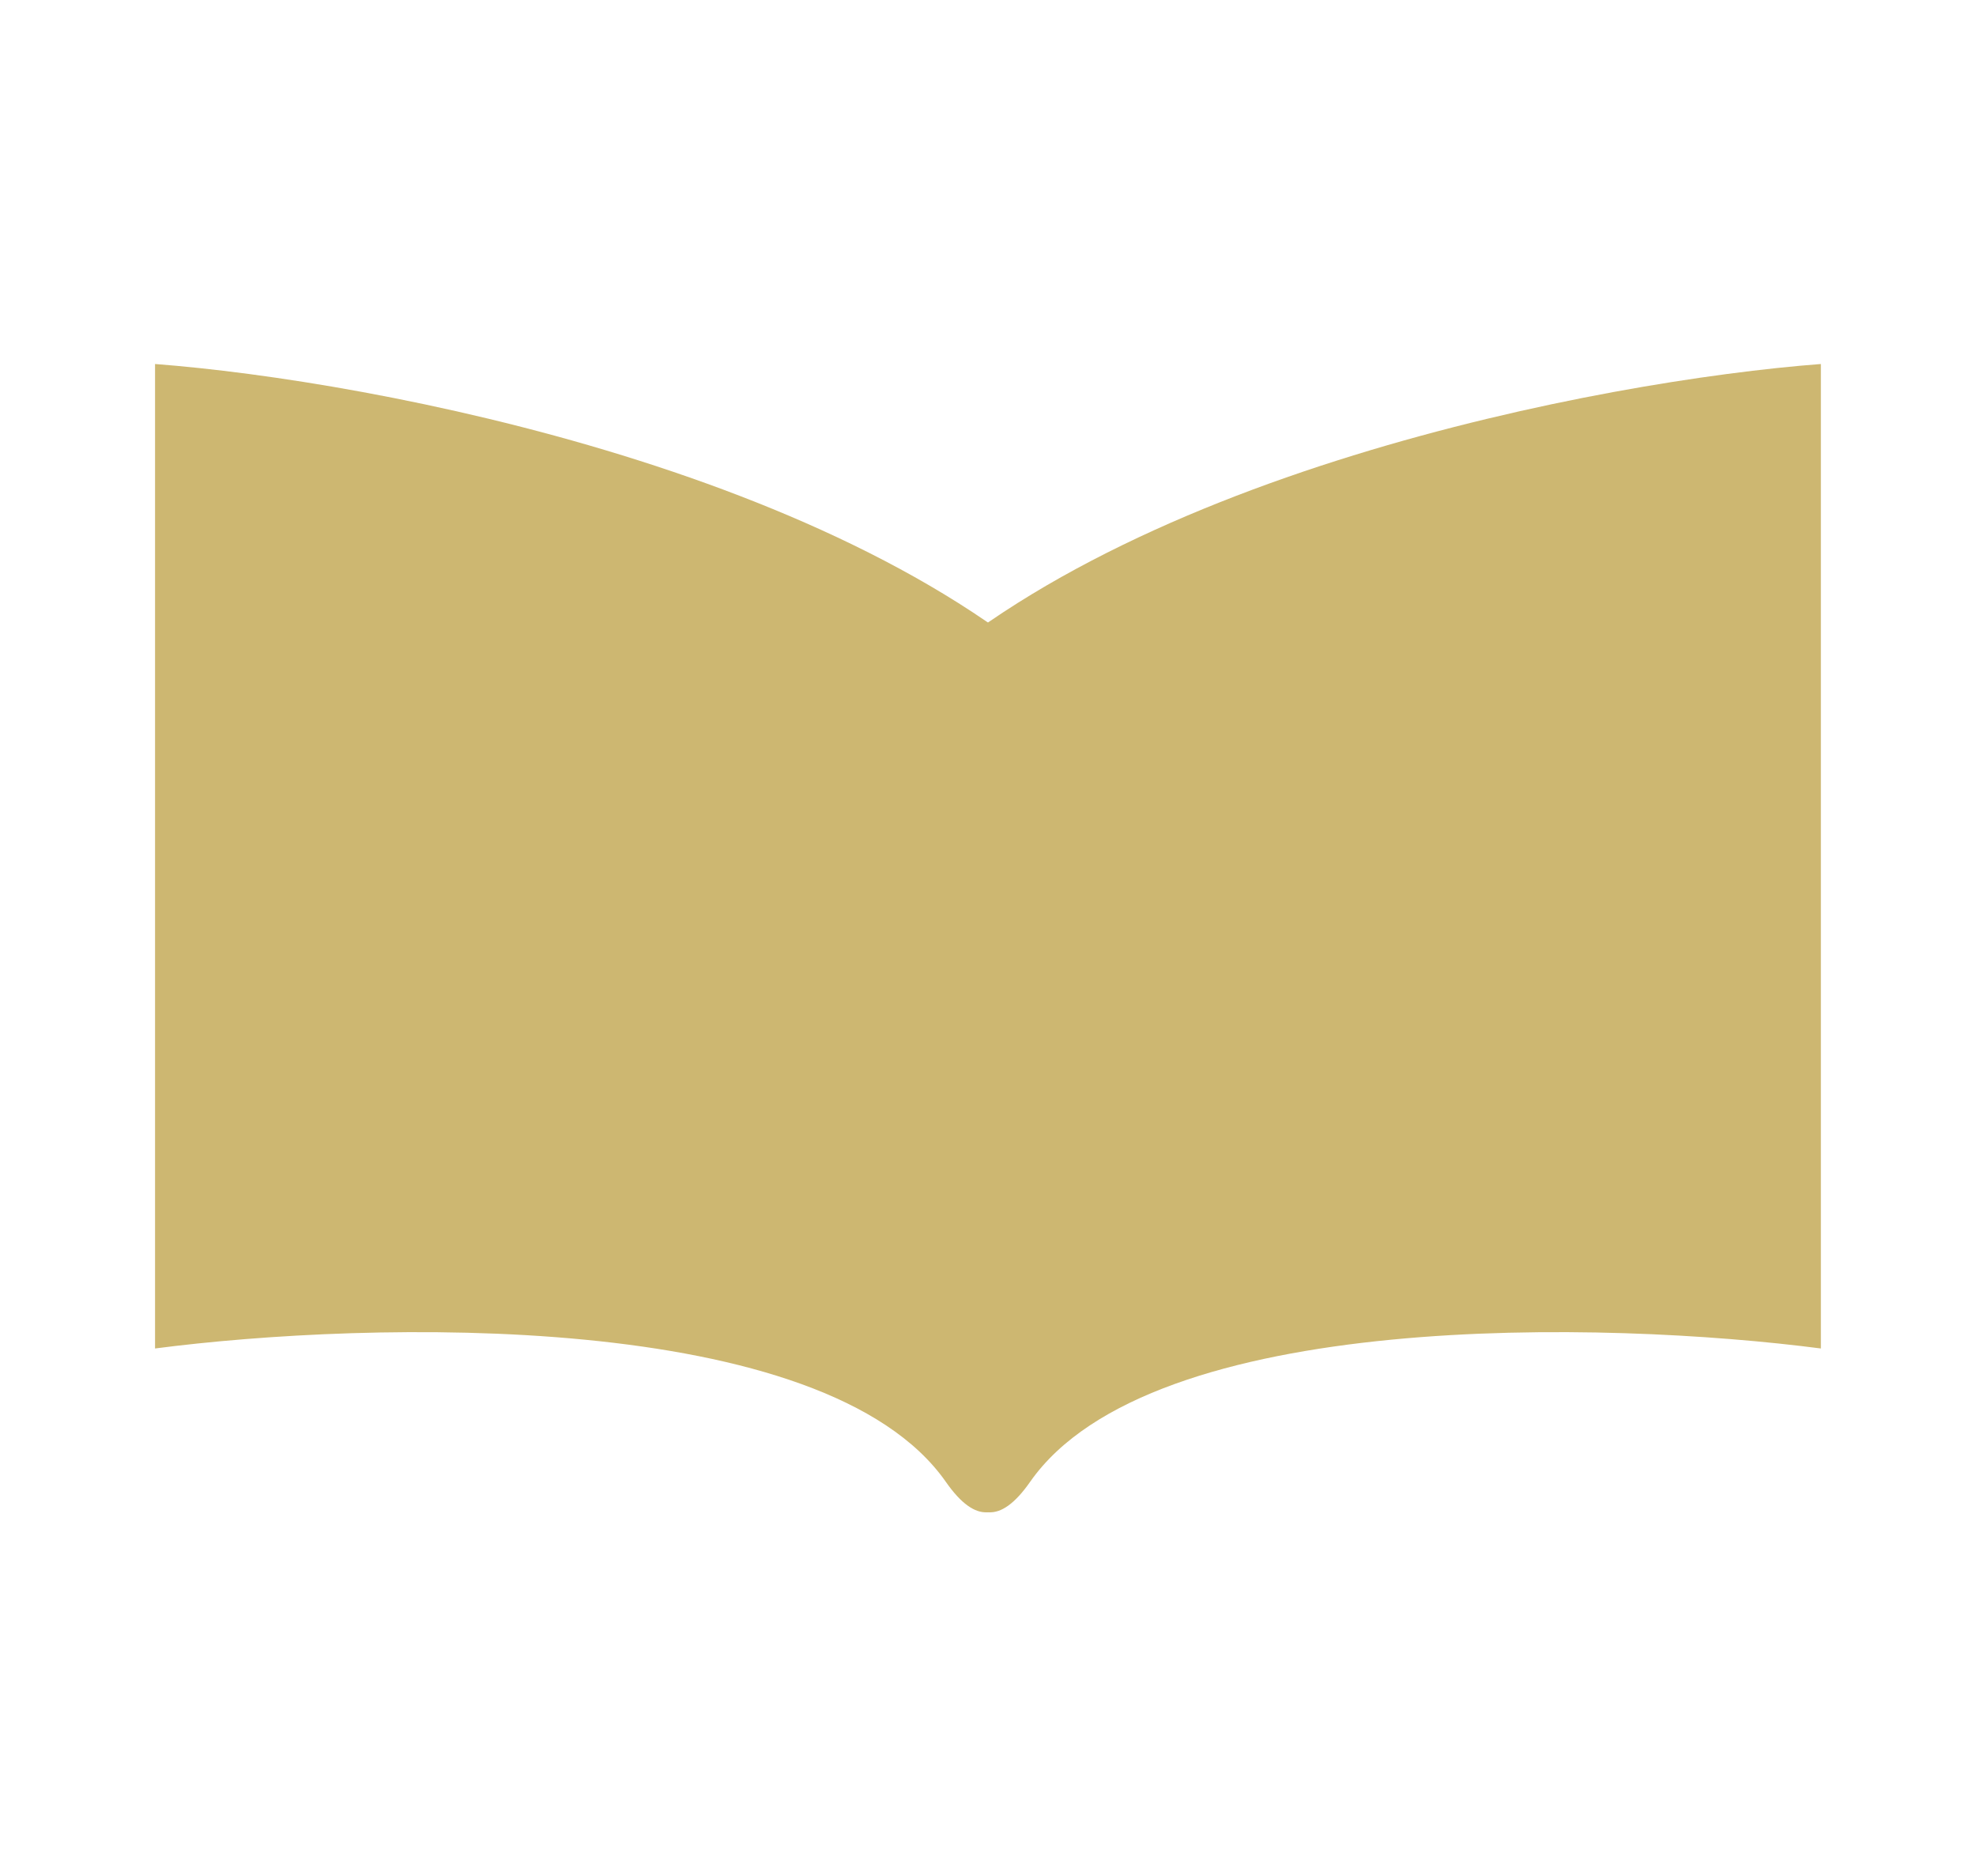
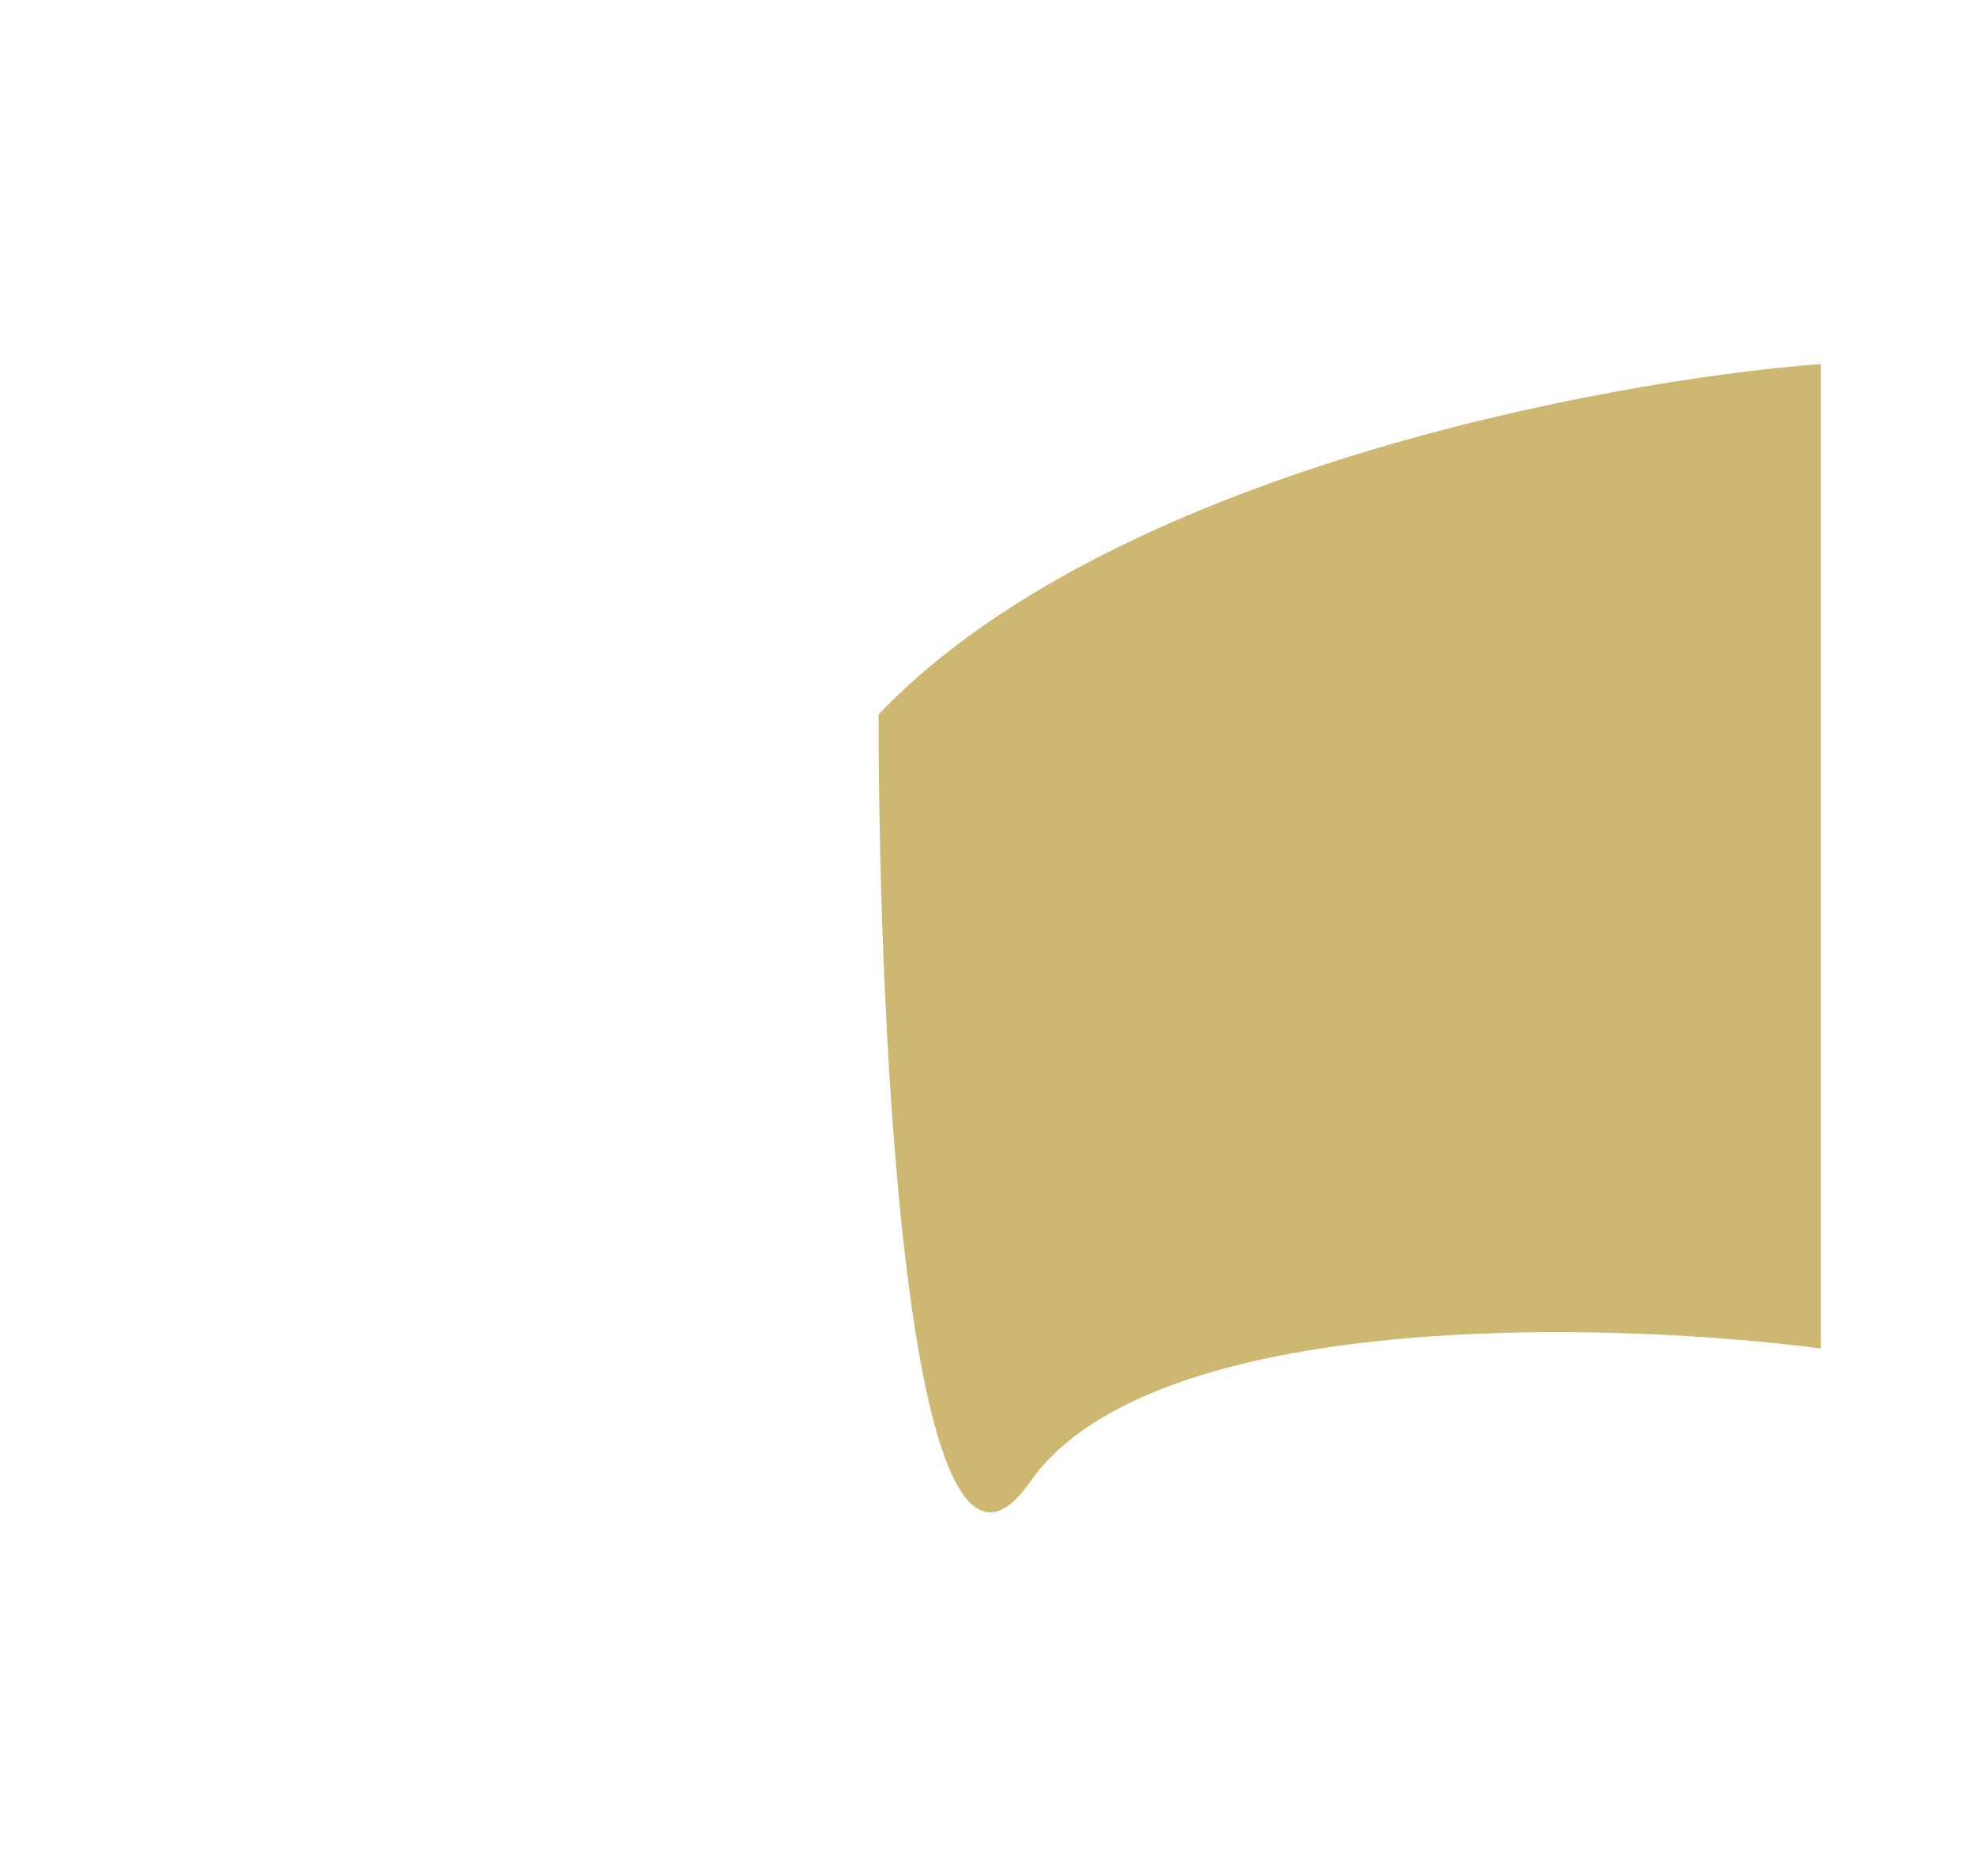
<svg xmlns="http://www.w3.org/2000/svg" width="79" height="75" viewBox="0 0 79 75" fill="none">
-   <path d="M43.872 28.556C34.723 18.952 14.945 15.217 6.199 14.55V53.901C14.72 52.789 32.974 52.3 37.818 59.237C42.661 66.173 43.872 41.673 43.872 28.556Z" fill="#CDB771" />
  <path d="M35.125 28.556C44.274 18.952 64.052 15.217 72.798 14.55V53.901C64.277 52.789 46.023 52.3 41.18 59.237C36.336 66.173 35.125 41.673 35.125 28.556Z" fill="#CDB771" />
</svg>